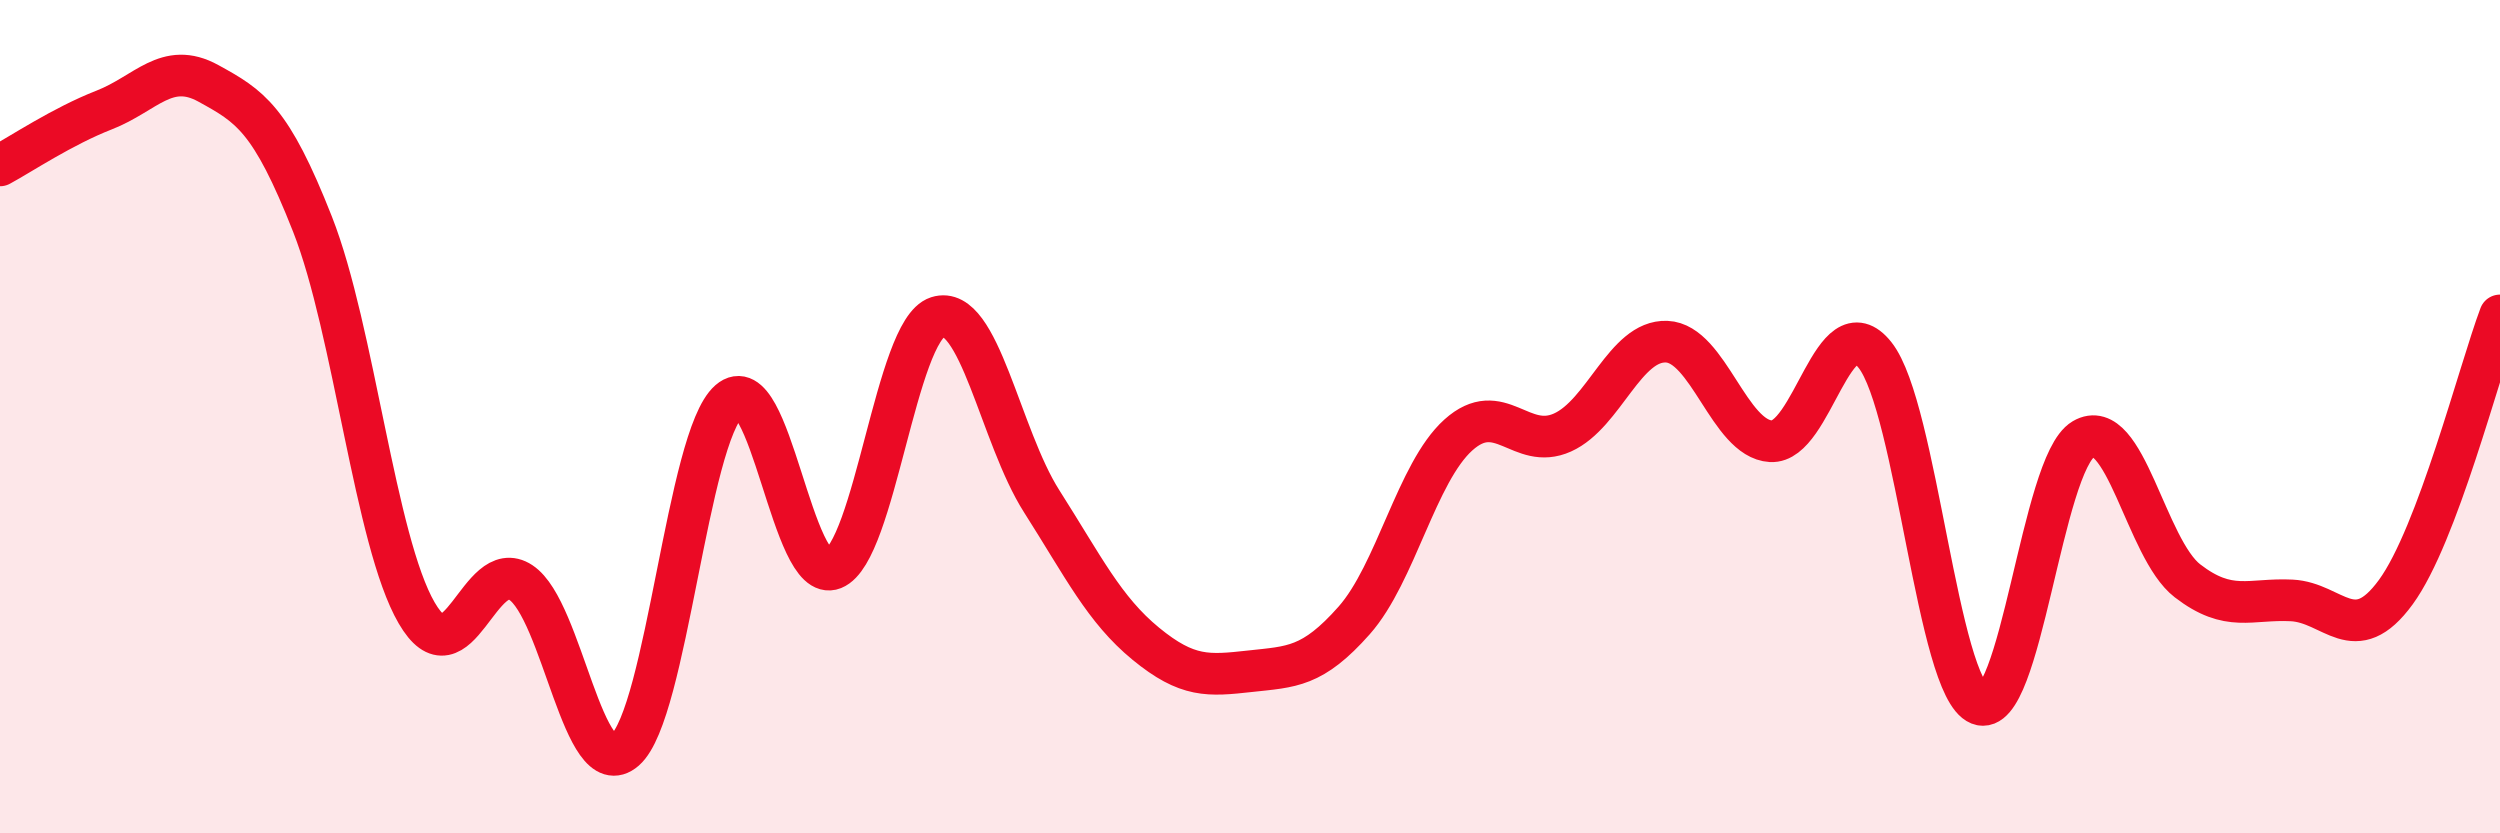
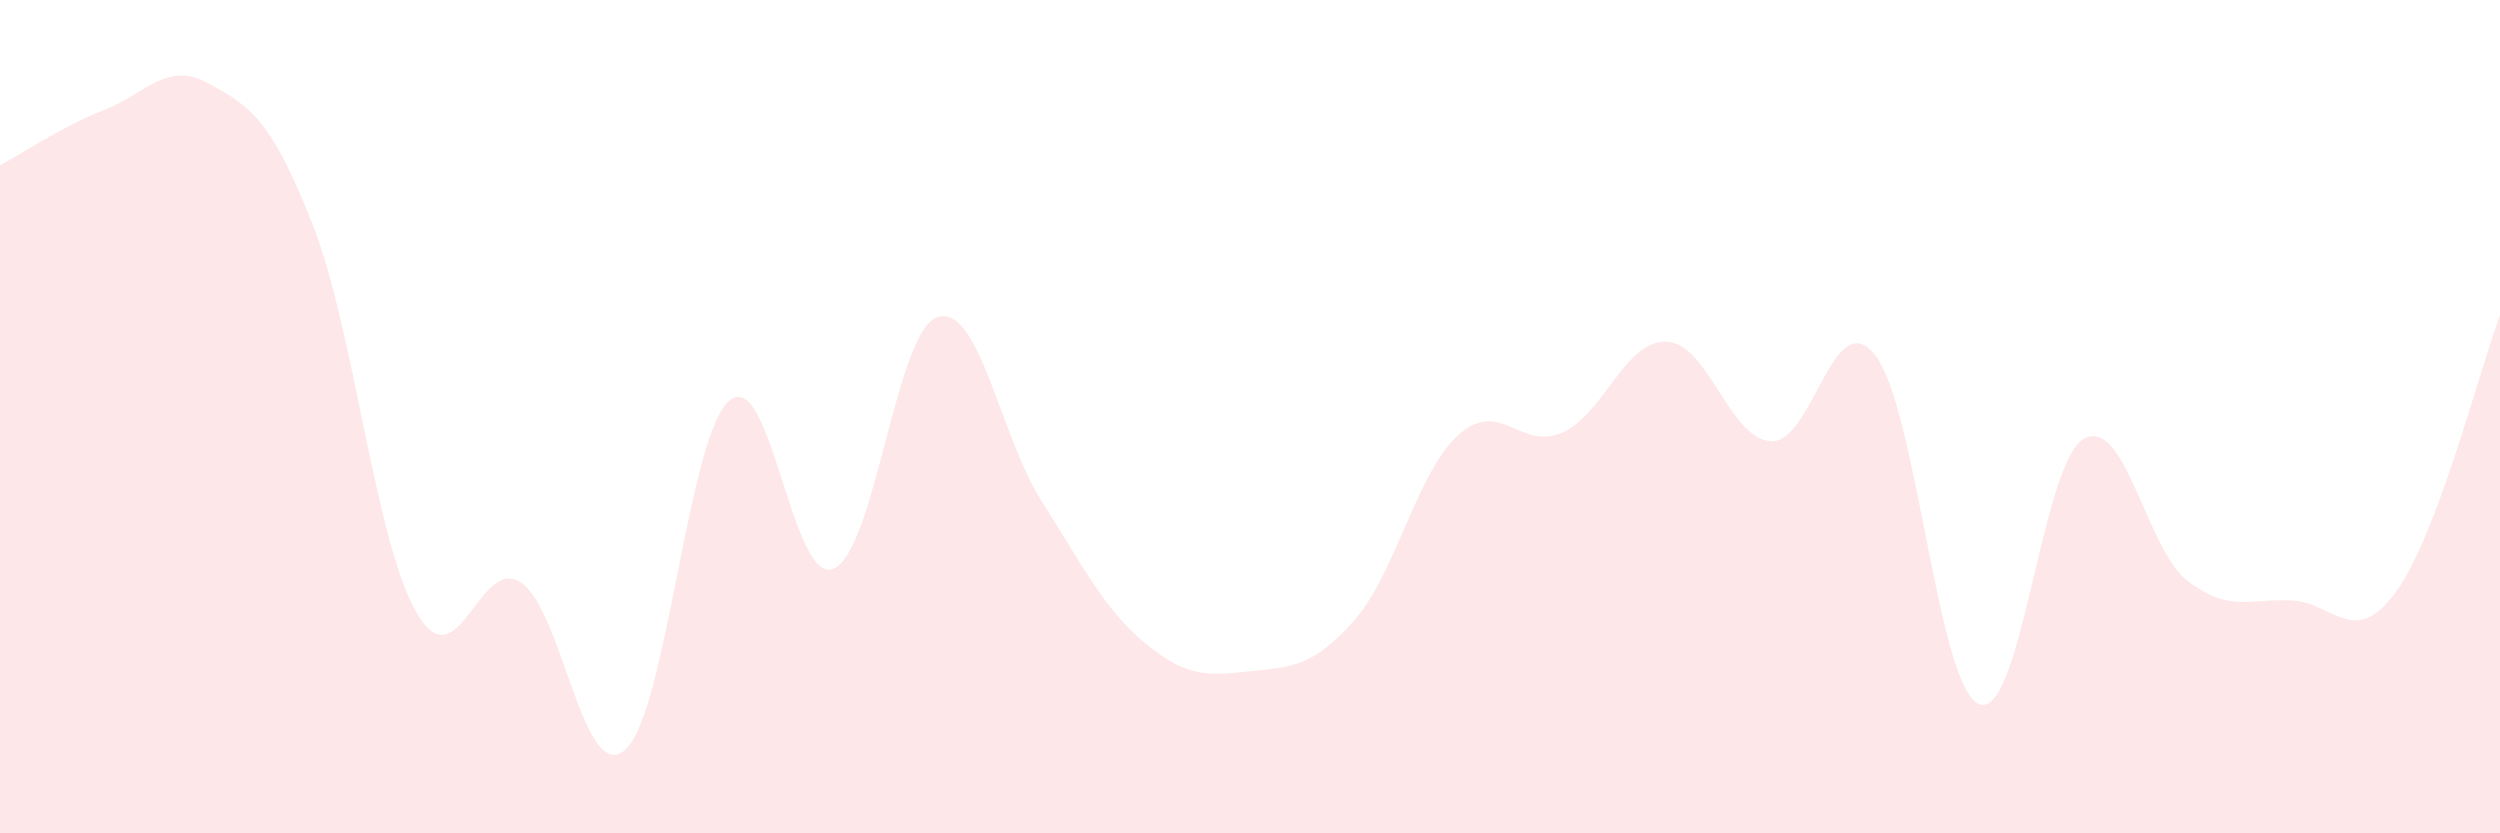
<svg xmlns="http://www.w3.org/2000/svg" width="60" height="20" viewBox="0 0 60 20">
  <path d="M 0,3.97 C 0.5,3.7 1.5,3.03 2.5,2.64 C 3.5,2.25 4,1.45 5,2 C 6,2.55 6.5,2.84 7.5,5.38 C 8.5,7.92 9,12.99 10,14.71 C 11,16.43 11.5,13.32 12.5,13.98 C 13.5,14.64 14,18.87 15,18 C 16,17.13 16.5,10.49 17.5,9.62 C 18.5,8.75 19,14.05 20,13.65 C 21,13.25 21.5,7.93 22.5,7.61 C 23.5,7.29 24,10.46 25,12.03 C 26,13.6 26.5,14.63 27.5,15.45 C 28.5,16.27 29,16.22 30,16.11 C 31,16 31.5,16.02 32.5,14.89 C 33.5,13.76 34,11.34 35,10.44 C 36,9.54 36.5,10.83 37.5,10.38 C 38.5,9.93 39,8.16 40,8.2 C 41,8.24 41.5,10.53 42.5,10.59 C 43.5,10.65 44,7.26 45,8.52 C 46,9.78 46.5,16.5 47.5,16.9 C 48.5,17.3 49,11.13 50,10.54 C 51,9.95 51.5,13.17 52.5,13.94 C 53.5,14.71 54,14.36 55,14.41 C 56,14.46 56.5,15.58 57.5,14.21 C 58.5,12.84 59.5,8.9 60,7.57L60 20L0 20Z" fill="#EB0A25" opacity="0.1" stroke-linecap="round" stroke-linejoin="round" />
-   <path d="M 0,3.97 C 0.5,3.7 1.5,3.03 2.5,2.64 C 3.5,2.25 4,1.45 5,2 C 6,2.55 6.5,2.84 7.5,5.38 C 8.5,7.92 9,12.99 10,14.71 C 11,16.43 11.5,13.32 12.5,13.98 C 13.5,14.64 14,18.87 15,18 C 16,17.13 16.5,10.49 17.5,9.62 C 18.5,8.75 19,14.05 20,13.65 C 21,13.25 21.5,7.93 22.5,7.61 C 23.5,7.29 24,10.46 25,12.03 C 26,13.6 26.5,14.63 27.5,15.45 C 28.5,16.27 29,16.22 30,16.11 C 31,16 31.5,16.02 32.5,14.89 C 33.5,13.76 34,11.34 35,10.44 C 36,9.54 36.5,10.83 37.5,10.38 C 38.5,9.93 39,8.16 40,8.2 C 41,8.24 41.5,10.53 42.5,10.59 C 43.5,10.65 44,7.26 45,8.52 C 46,9.78 46.5,16.5 47.5,16.9 C 48.5,17.3 49,11.13 50,10.54 C 51,9.95 51.5,13.17 52.5,13.94 C 53.5,14.71 54,14.36 55,14.41 C 56,14.46 56.5,15.58 57.5,14.21 C 58.5,12.84 59.5,8.9 60,7.57" stroke="#EB0A25" stroke-width="1" fill="none" stroke-linecap="round" stroke-linejoin="round" />
</svg>